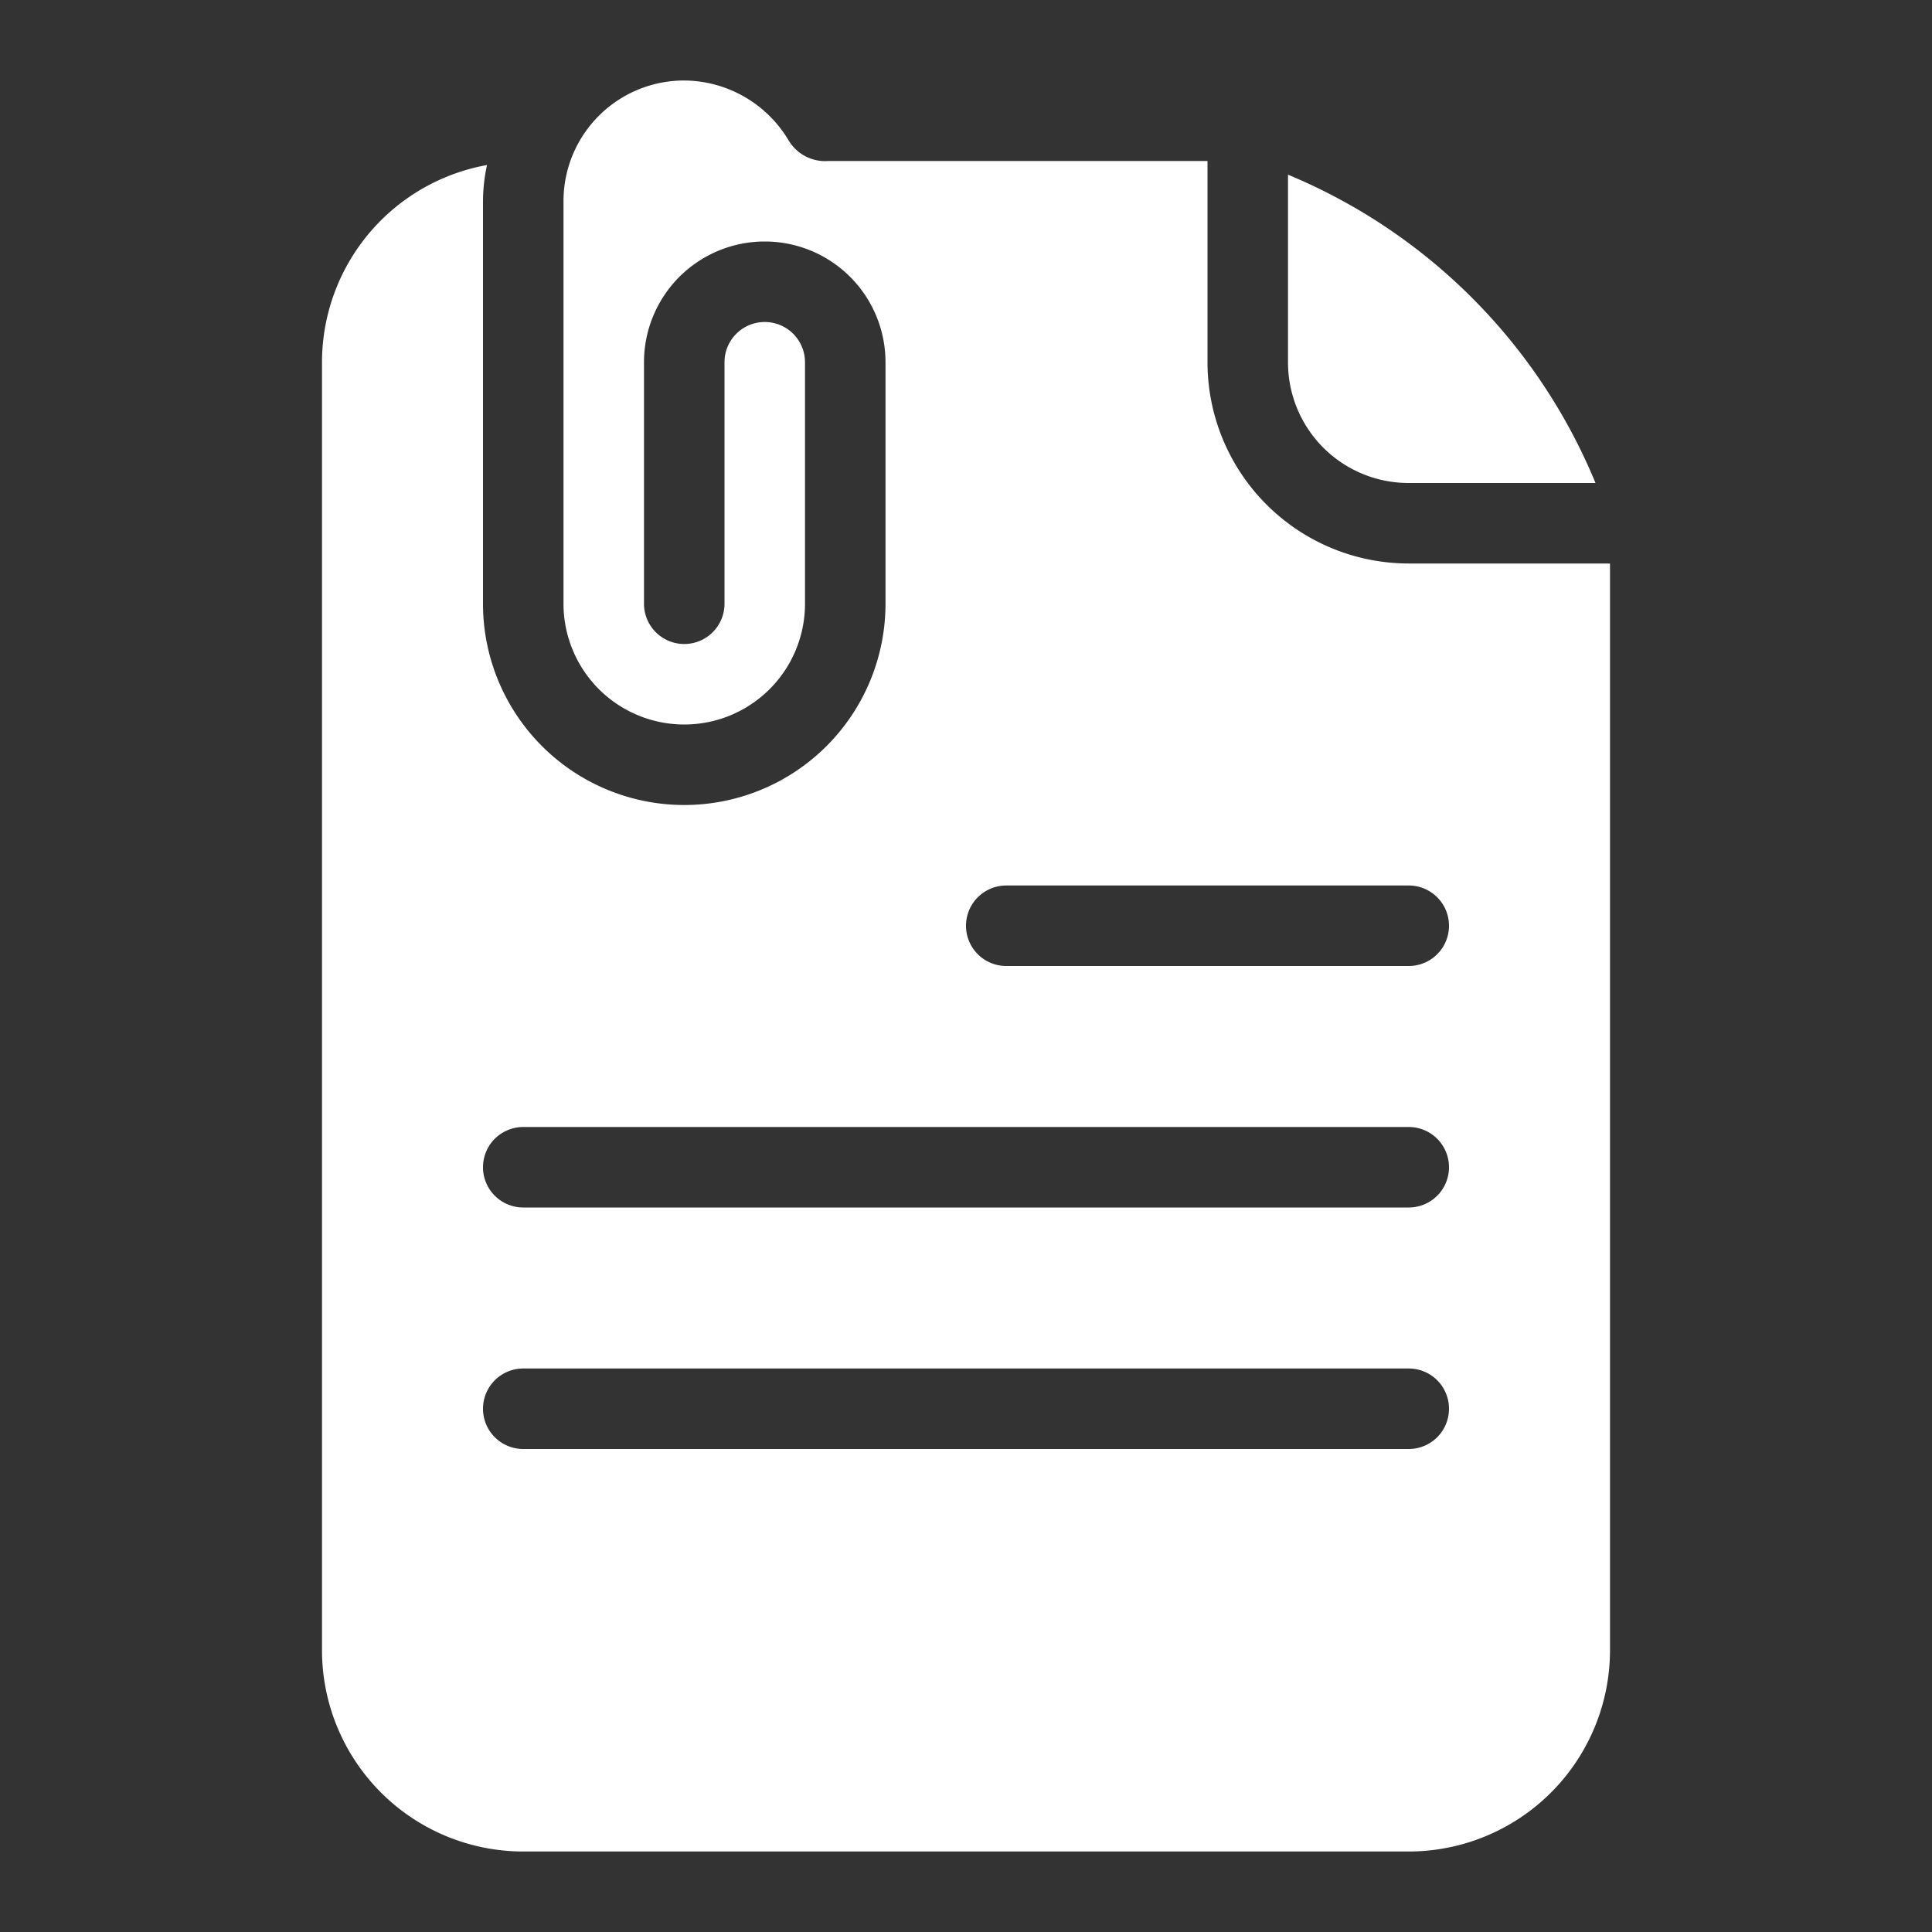
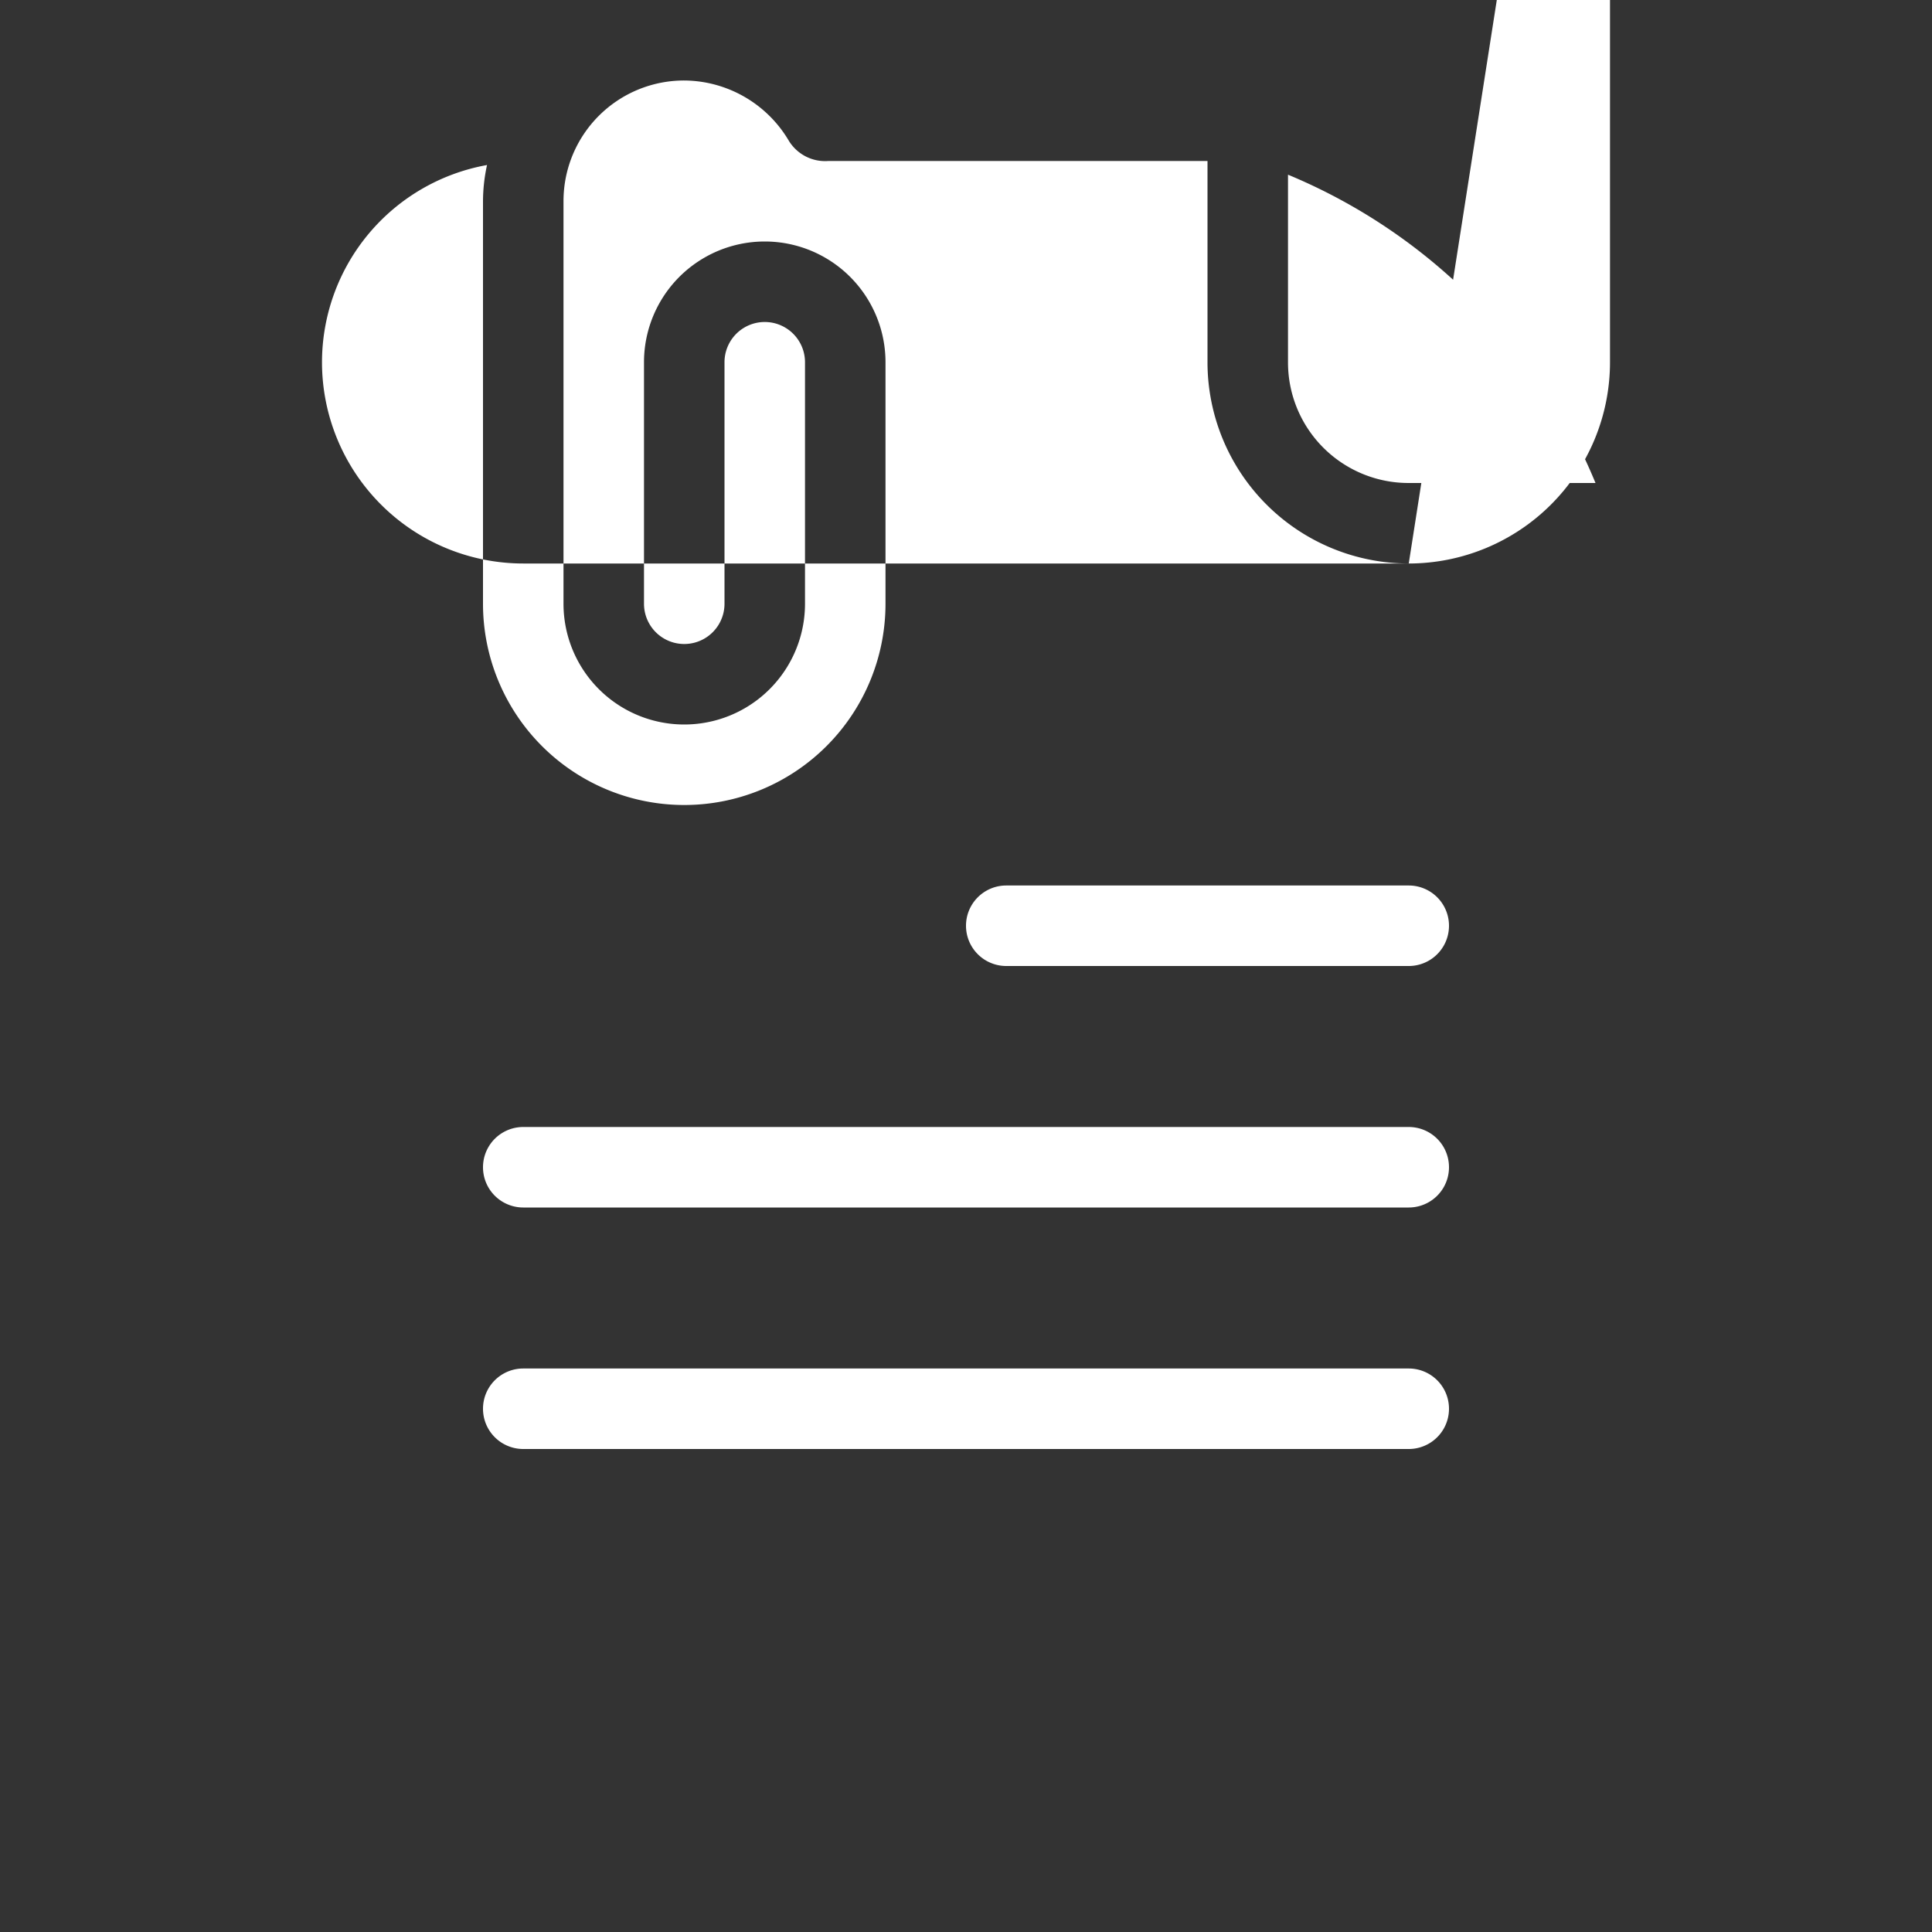
<svg xmlns="http://www.w3.org/2000/svg" version="1.1" width="512" height="512" x="0" y="0" viewBox="0 0 24 24" style="enable-background:new 0 0 512 512" xml:space="preserve">
  <rect x="0" y="0" width="24" height="24" fill="#333333" stroke="none" />
  <g>
    <g id="Solid">
-       <path d="m17.5 7a2.501 2.501 0 0 1 -2.5-2.5v-2.5h-4.71a.529.529 0 0 1 -.49-.25 1.52 1.52 0 0 0 -1.3-.75 1.498 1.498 0 0 0 -1.5 1.5v5a1.5 1.5 0 0 0 3 0v-3a.5.5 0 0 0 -1 0v3a.5.5 0 0 1 -1 0v-3a1.5 1.5 0 0 1 3 0v3a2.5 2.5 0 0 1 -5 0v-5a2.138 2.138 0 0 1 .05-.45 2.491 2.491 0 0 0 -2.05 2.45v16a2.501 2.501 0 0 0 2.5 2.5h11a2.501 2.501 0 0 0 2.5-2.5v-13.5zm0 11h-11a.5.5 0 0 1 0-1h11a.5.5 0 0 1 0 1zm0-3h-11a.5.5 0 0 1 0-1h11a.5.5 0 0 1 0 1zm0-3h-5a.5.5 0 0 1 0-1h5a.5.5 0 0 1 0 1zm-1.5-9.83v2.33a1.498 1.498 0 0 0 1.5 1.5h2.32a7.062 7.062 0 0 0 -3.82-3.83z" fill="#ffffff" data-original="#000000" />
+       <path d="m17.5 7a2.501 2.501 0 0 1 -2.5-2.5v-2.5h-4.71a.529.529 0 0 1 -.49-.25 1.52 1.52 0 0 0 -1.3-.75 1.498 1.498 0 0 0 -1.5 1.5v5a1.5 1.5 0 0 0 3 0v-3a.5.5 0 0 0 -1 0v3a.5.5 0 0 1 -1 0v-3a1.5 1.5 0 0 1 3 0v3a2.5 2.5 0 0 1 -5 0v-5a2.138 2.138 0 0 1 .05-.45 2.491 2.491 0 0 0 -2.05 2.45a2.501 2.501 0 0 0 2.5 2.5h11a2.501 2.501 0 0 0 2.5-2.5v-13.5zm0 11h-11a.5.5 0 0 1 0-1h11a.5.5 0 0 1 0 1zm0-3h-11a.5.5 0 0 1 0-1h11a.5.5 0 0 1 0 1zm0-3h-5a.5.5 0 0 1 0-1h5a.5.5 0 0 1 0 1zm-1.5-9.83v2.33a1.498 1.498 0 0 0 1.5 1.5h2.32a7.062 7.062 0 0 0 -3.82-3.83z" fill="#ffffff" data-original="#000000" />
    </g>
  </g>
</svg>